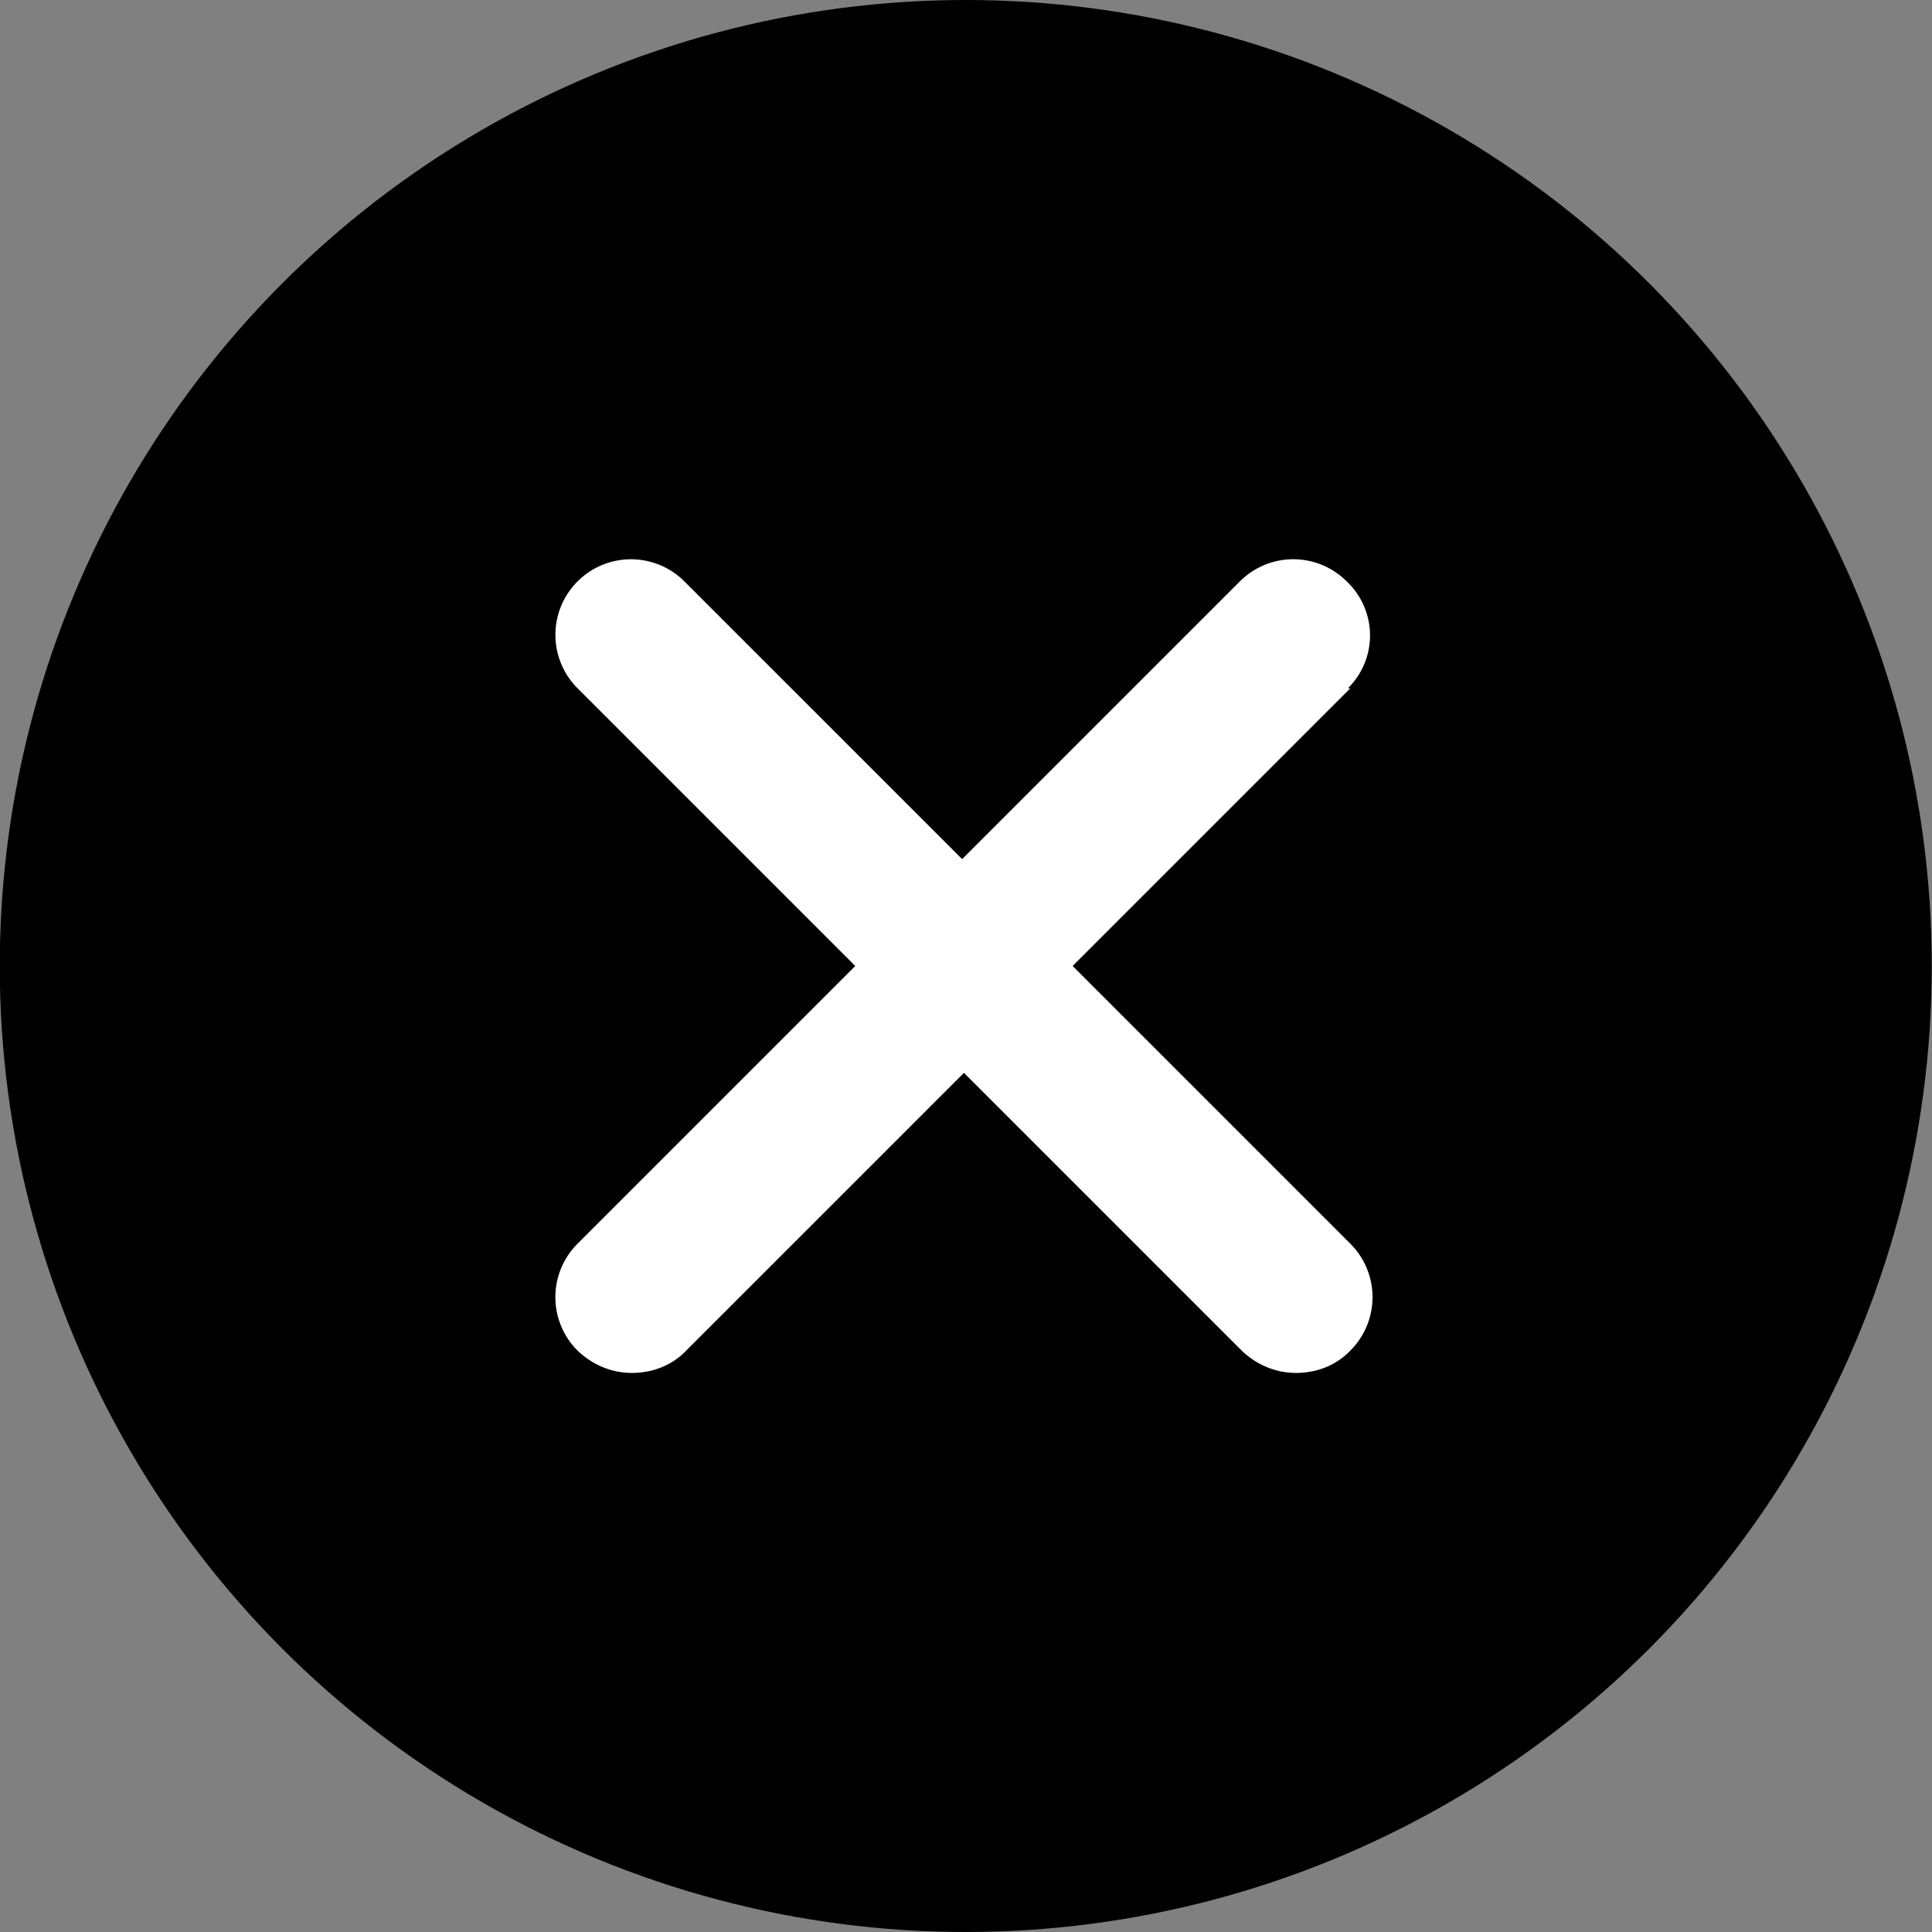
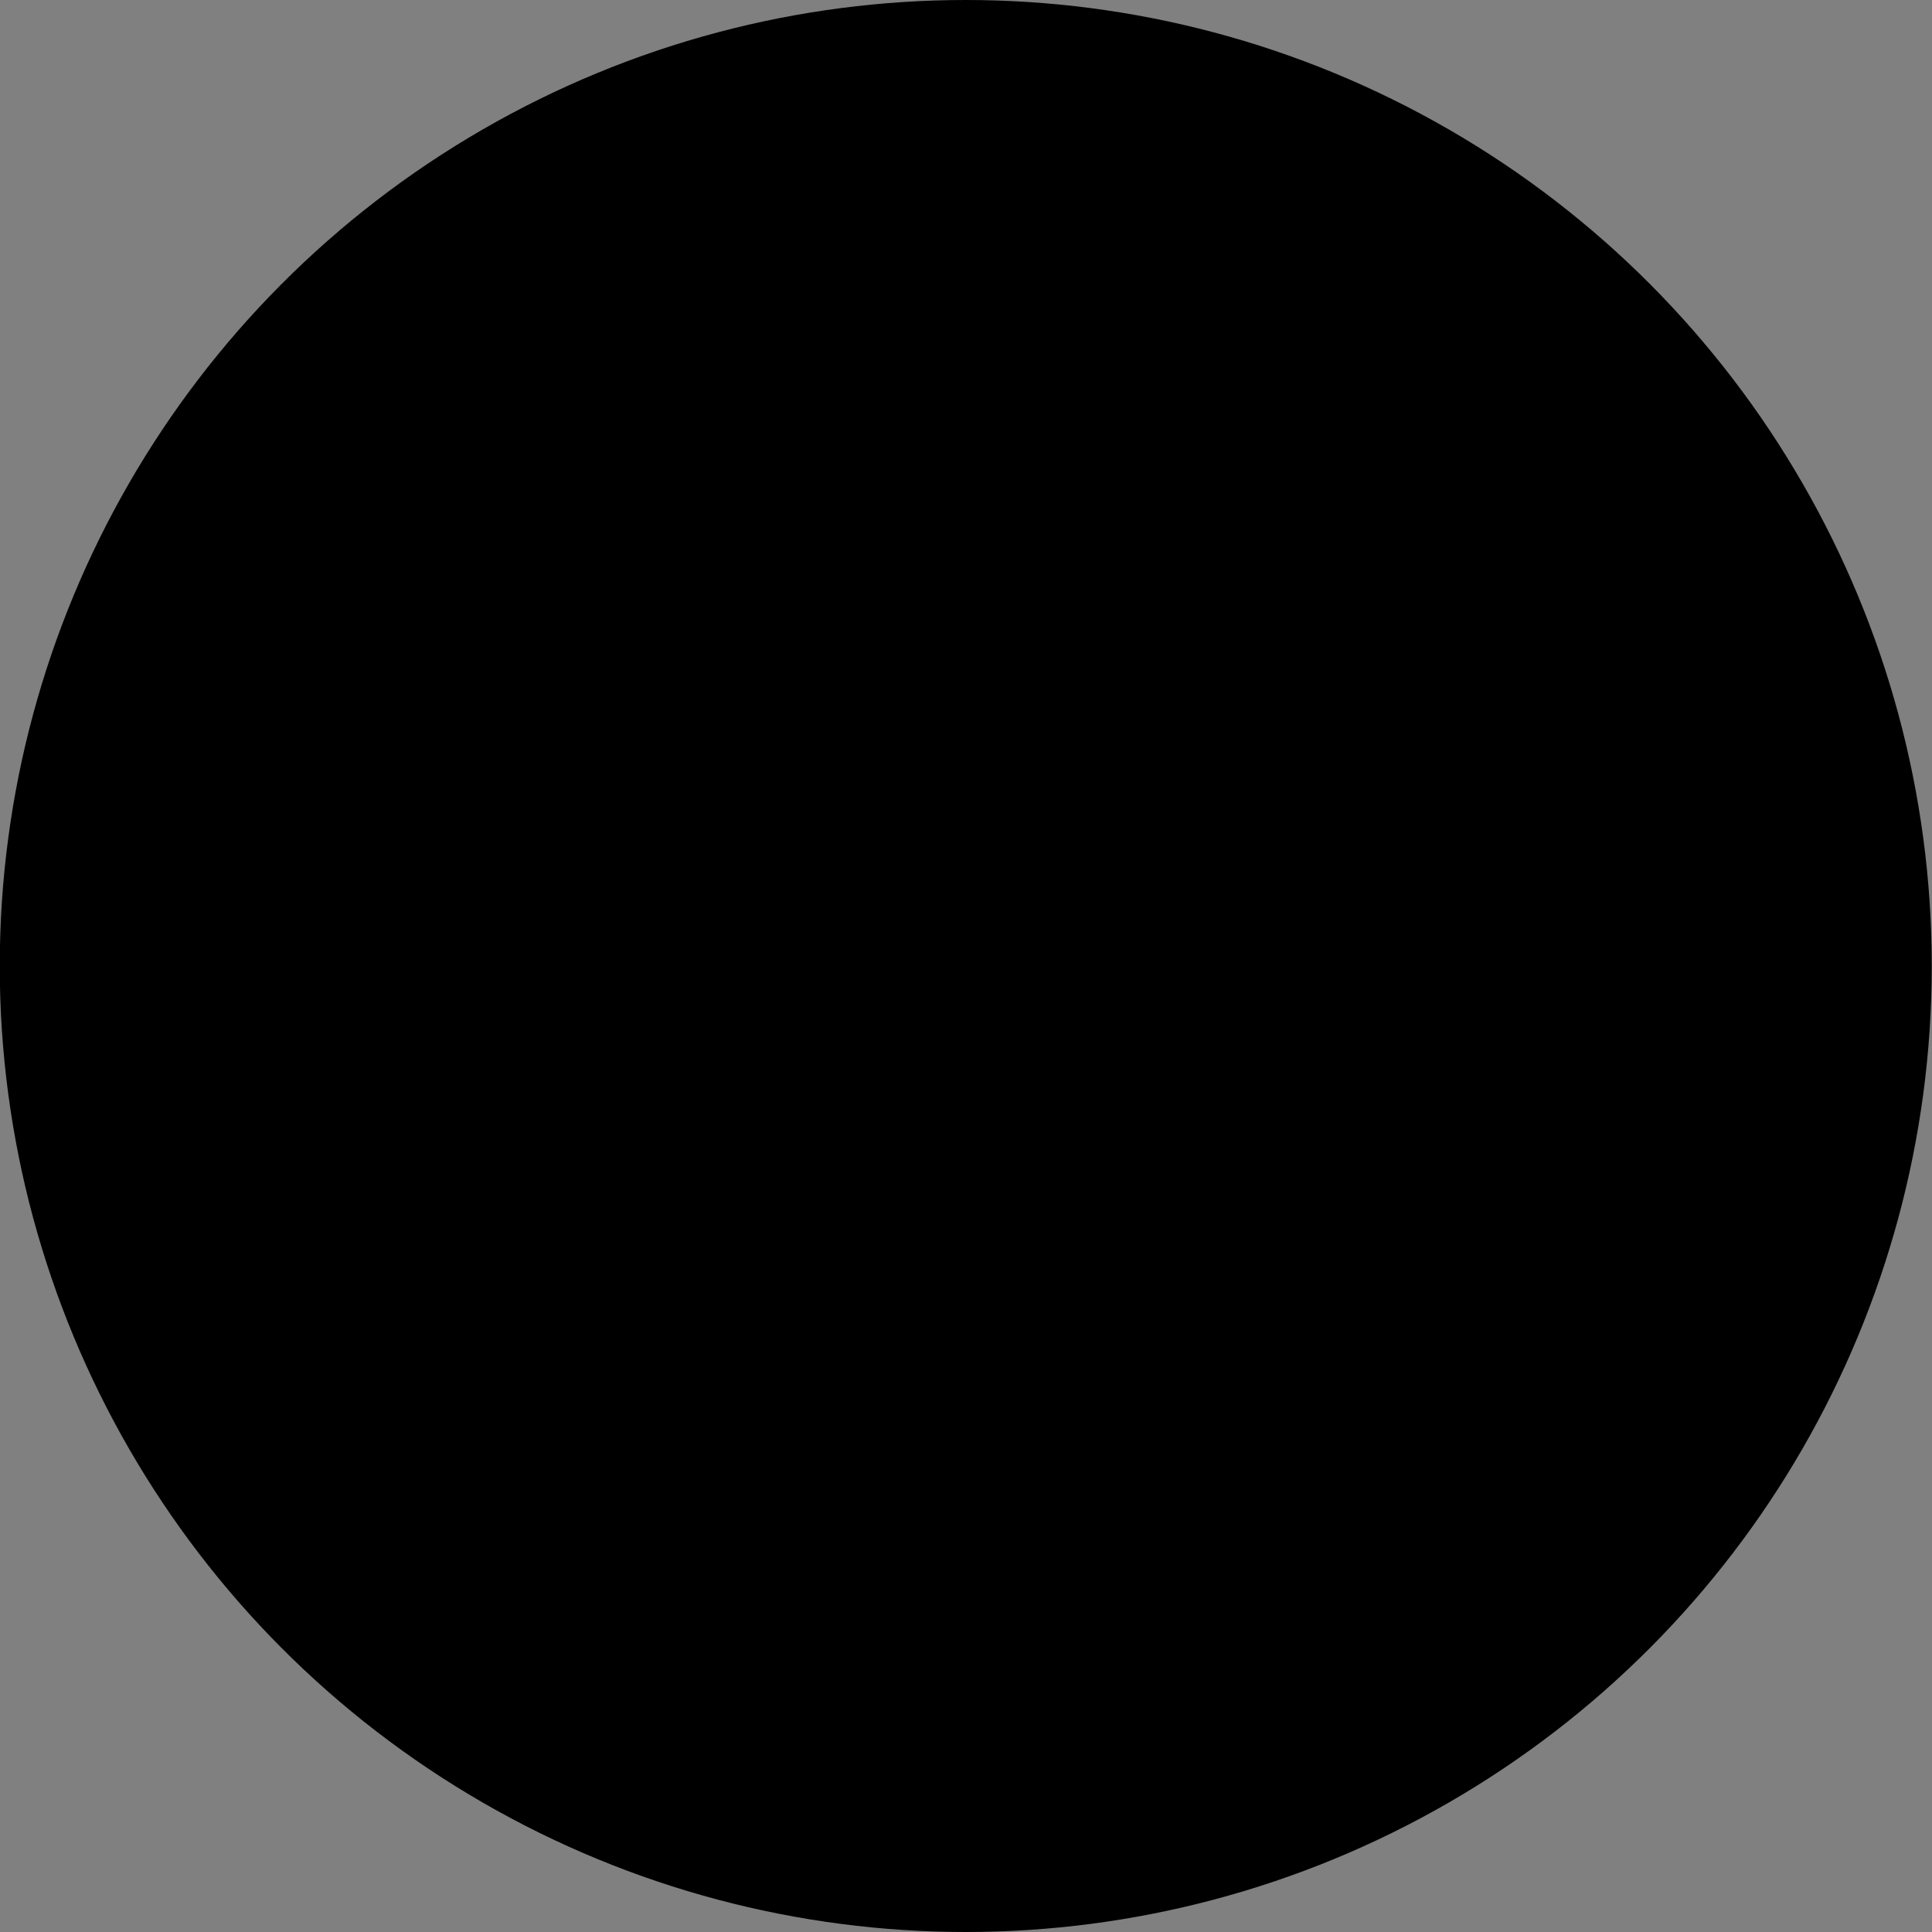
<svg xmlns="http://www.w3.org/2000/svg" viewBox="0 0 32 32">
  <rect x="0" y="0" width="32" height="32" fill="#808080" stroke="none" />
  <circle cx="15.996" cy="16" r="16" fill="$l-grey" />
-   <path d="M22.366 11.4l-4.6 4.6 4.6 4.6a1.25 1.25 0 0 1 0 1.77c-.23.24-.55.37-.9.37-.33 0-.65-.13-.9-.37l-4.6-4.6-4.6 4.6c-.23.24-.55.37-.9.37-.33 0-.65-.13-.9-.37a1.25 1.25 0 0 1 0-1.77l4.6-4.6-4.6-4.6a1.25 1.25 0 1 1 1.77-1.77l4.6 4.6 4.6-4.6a1.25 1.25 0 0 1 1.77 0 1.23 1.23 0 0 1 .02 1.77z" fill="#fff" />
</svg>